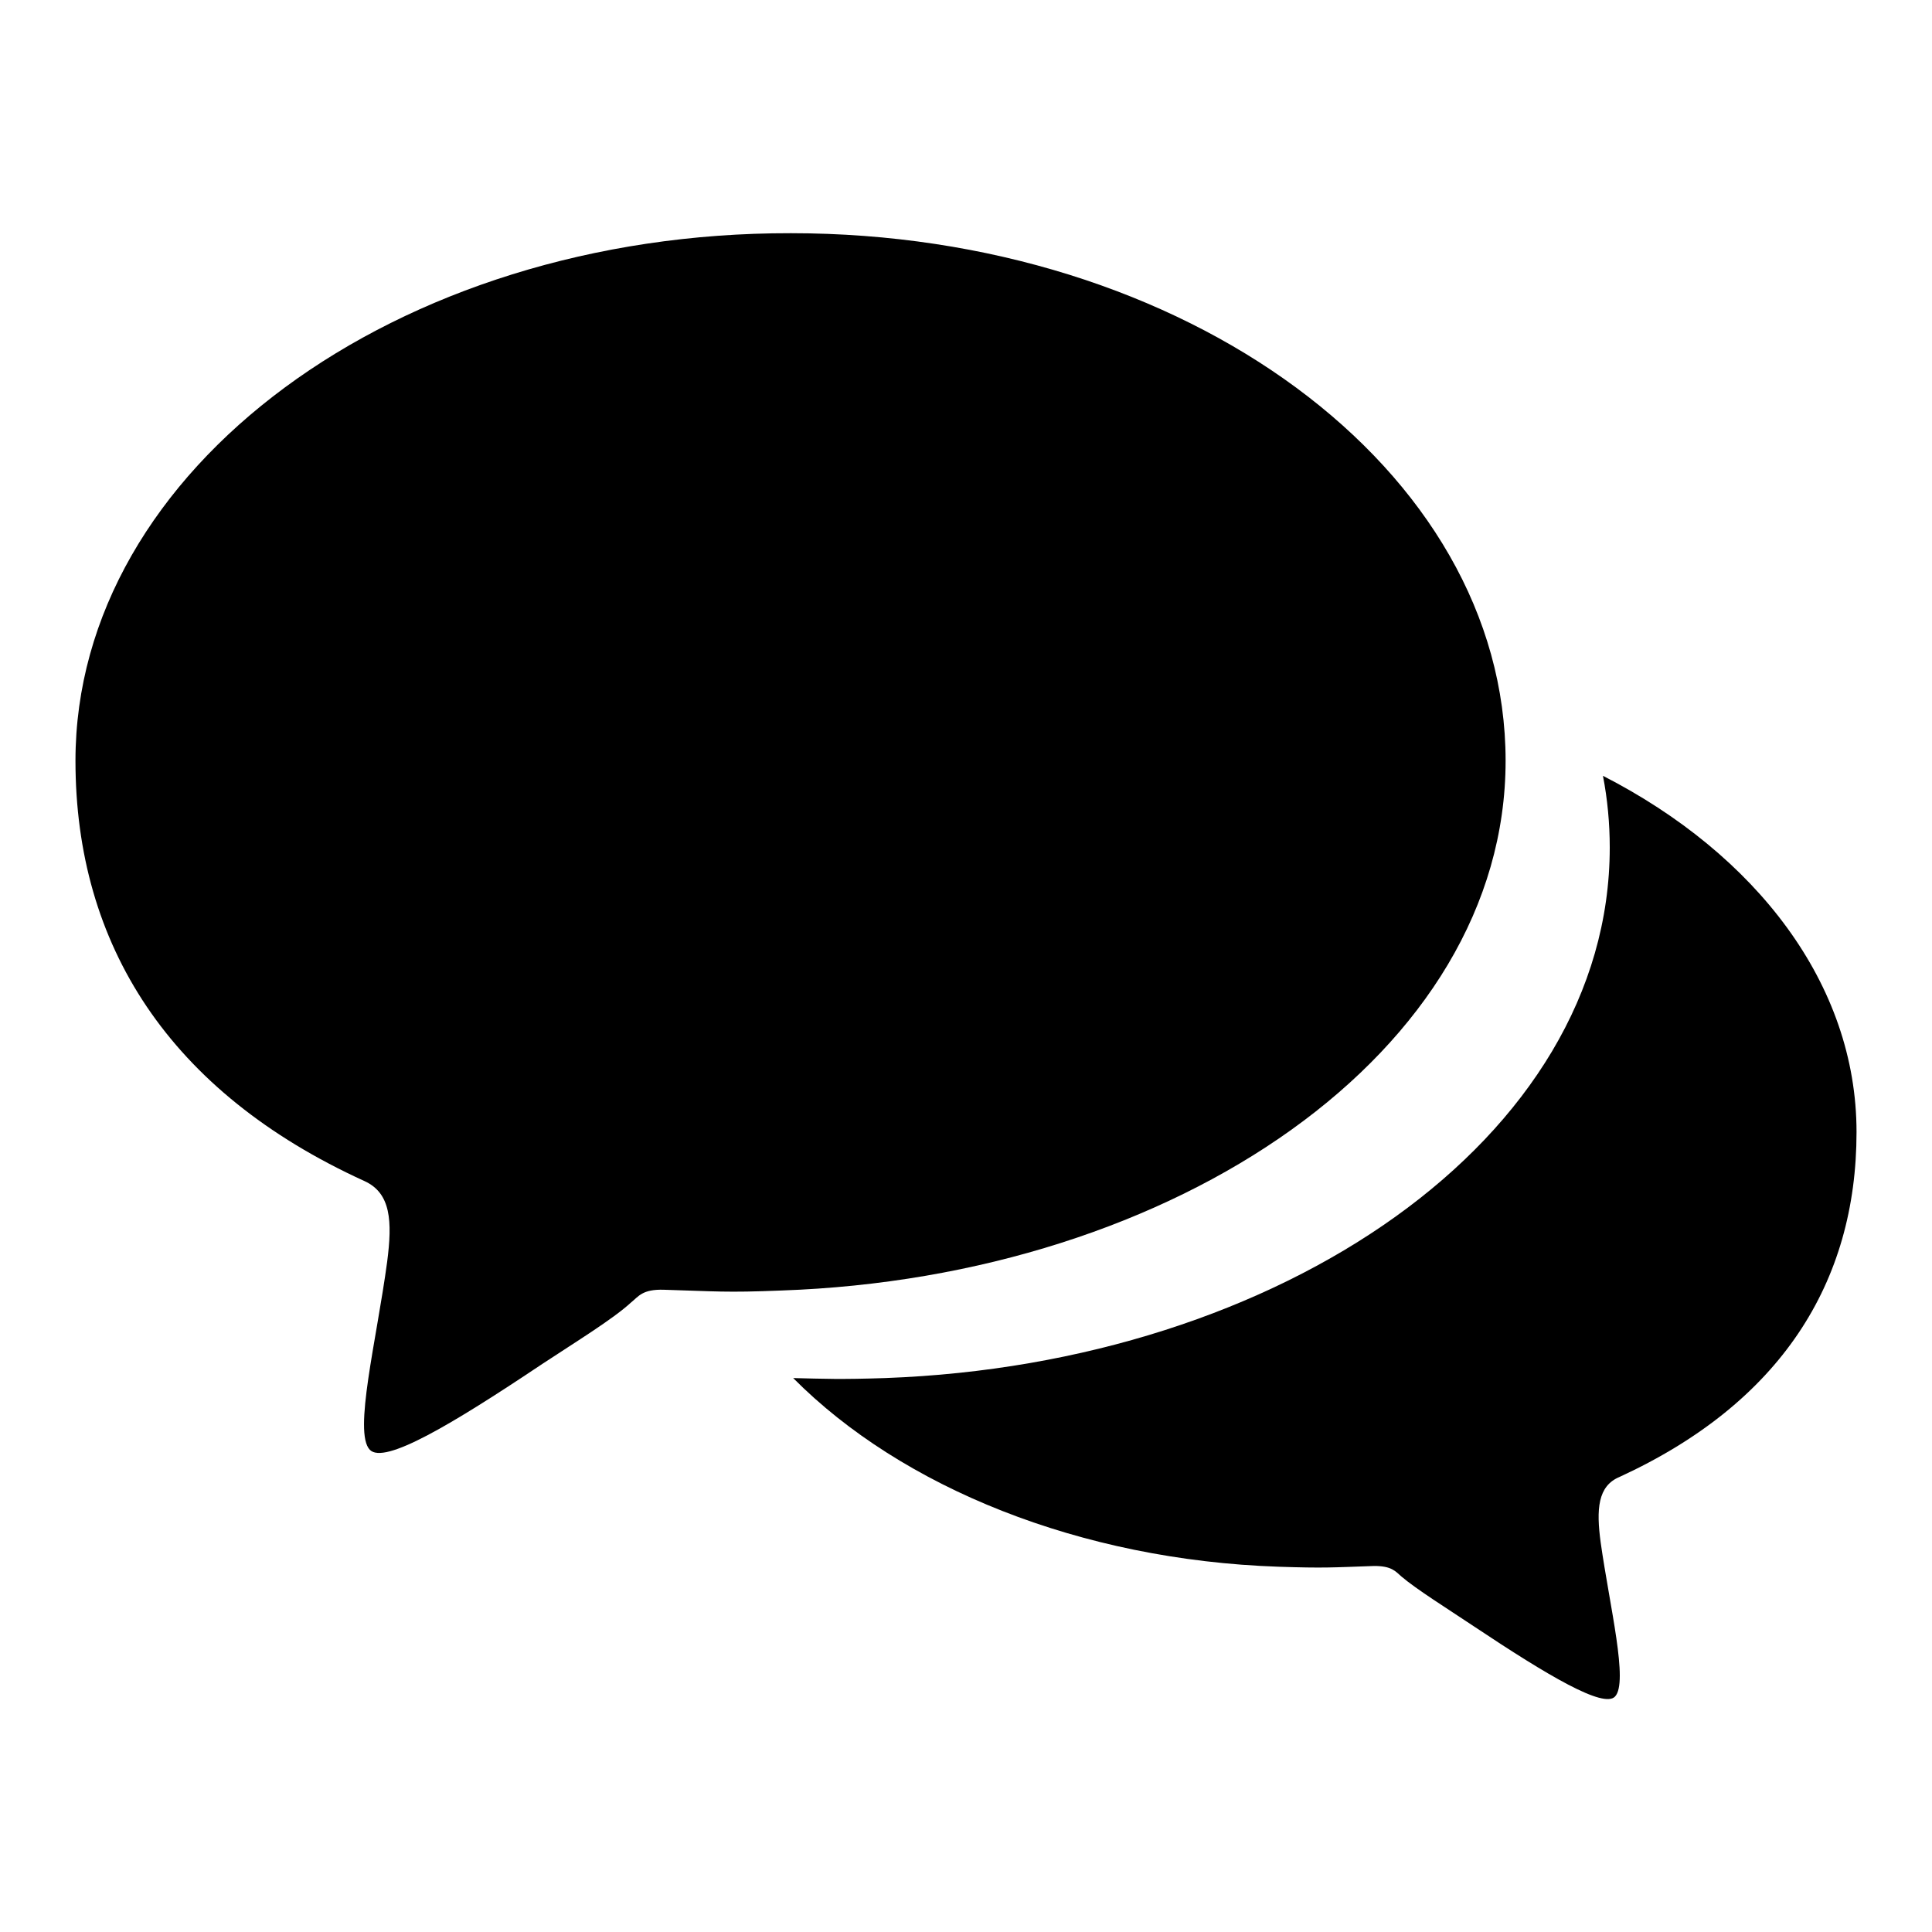
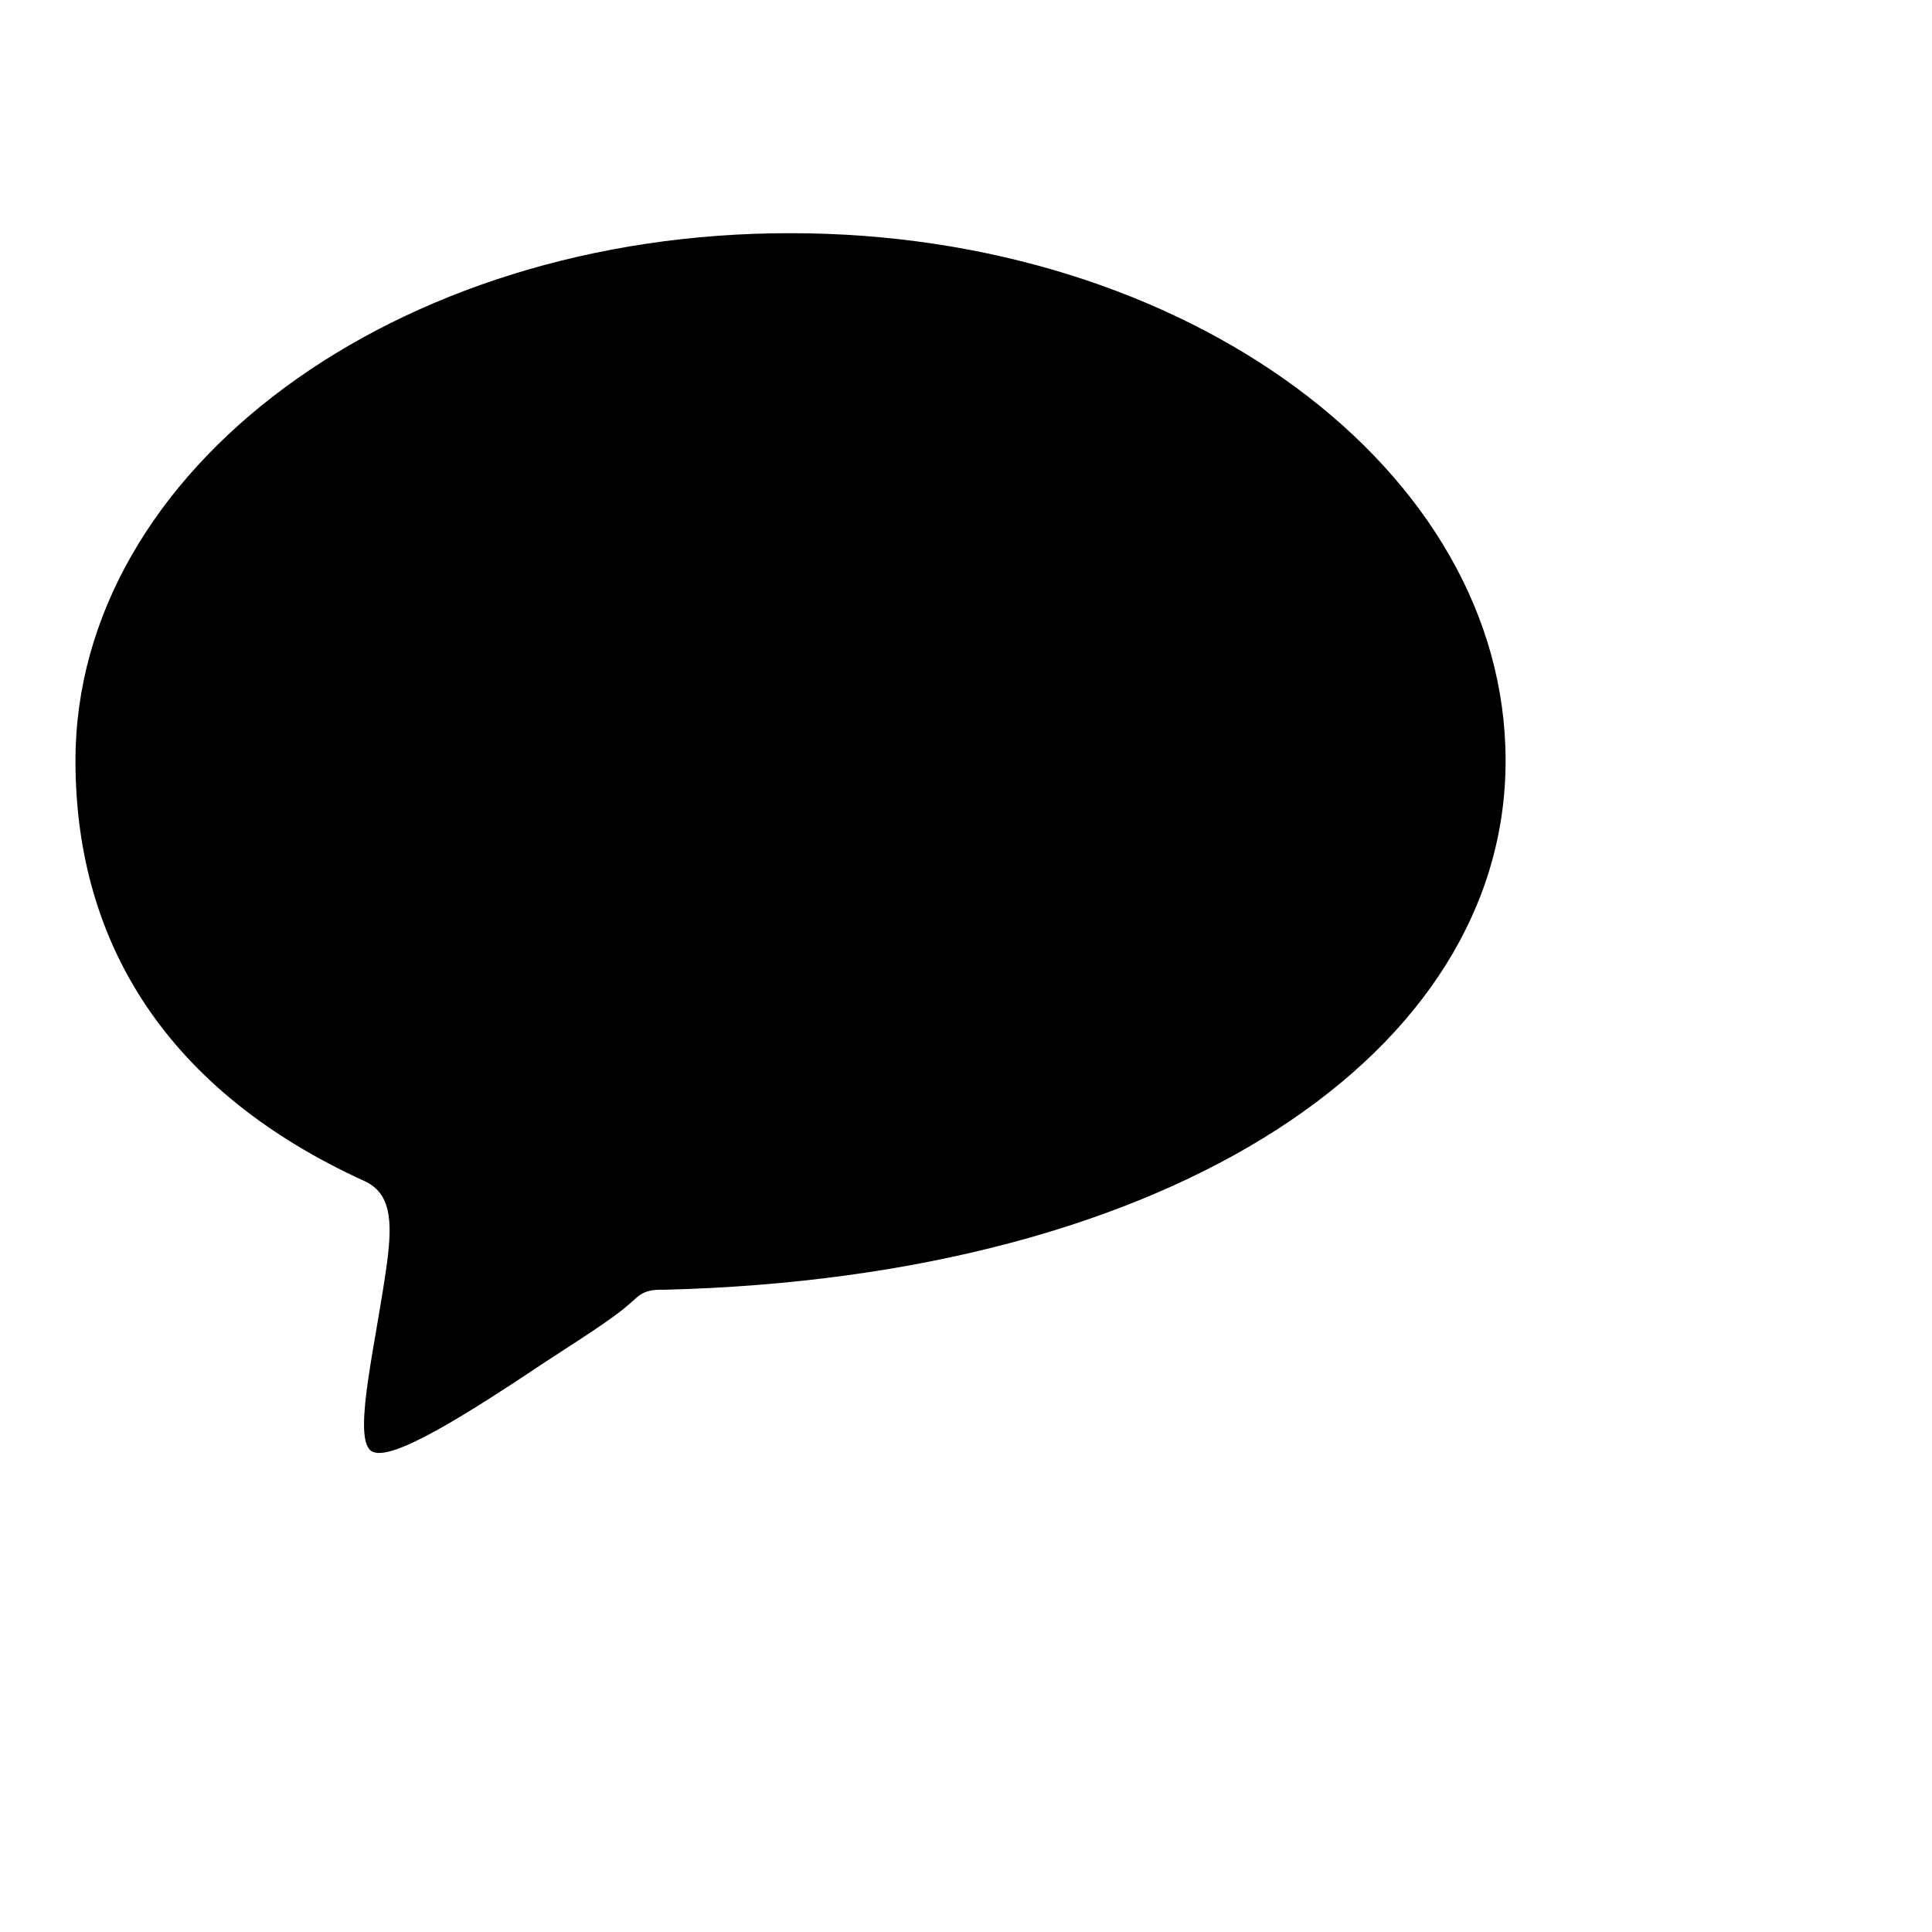
<svg xmlns="http://www.w3.org/2000/svg" version="1.1" x="0px" y="0px" viewBox="0 0 256 256" enable-background="new 0 0 256 256" xml:space="preserve">
  <g>
    <g>
-       <path fill="#000000" d="M199.5,100.8c0-38.6-42.4-69.9-94.7-69.9C52.4,30.8,10,62.2,10,100.8c0,24.4,12.4,43.9,38.3,55.7c3.5,1.6,3.7,5.3,3,10.7c-1.4,10.4-4.5,22.6-2.3,24.9c1.9,2,10.8-3.3,22.9-11.4c4.4-2.9,9.3-5.9,11.7-8.1c1-0.8,1.5-1.8,4.4-1.7c6.9,0.2,8.1,0.4,15.5,0.1C155.8,169.2,199.5,139.4,199.5,100.8L199.5,100.8z" />
-       <path fill="#000000" d="M214.6,195.7c21.3-9.8,31.4-25.7,31.4-45.7c0-19.6-13.3-36.8-33.6-47.2c0.6,3.1,0.9,6.3,0.9,9.5c0,38.6-43.7,68.4-96,70.3c-6,0.2-8,0.1-12.2,0c14.4,14.5,38,24.1,64.3,25c6.1,0.2,7,0.1,12.7-0.1c2.3,0,2.8,0.7,3.6,1.4c2,1.7,6,4.2,9.6,6.6c9.9,6.6,17.2,10.9,18.7,9.3c1.8-1.9-0.7-11.9-1.9-20.4C211.5,200,211.7,196.9,214.6,195.7L214.6,195.7z" />
+       <path fill="#000000" d="M199.5,100.8c0-38.6-42.4-69.9-94.7-69.9C52.4,30.8,10,62.2,10,100.8c0,24.4,12.4,43.9,38.3,55.7c3.5,1.6,3.7,5.3,3,10.7c-1.4,10.4-4.5,22.6-2.3,24.9c1.9,2,10.8-3.3,22.9-11.4c4.4-2.9,9.3-5.9,11.7-8.1c1-0.8,1.5-1.8,4.4-1.7C155.8,169.2,199.5,139.4,199.5,100.8L199.5,100.8z" />
    </g>
  </g>
</svg>